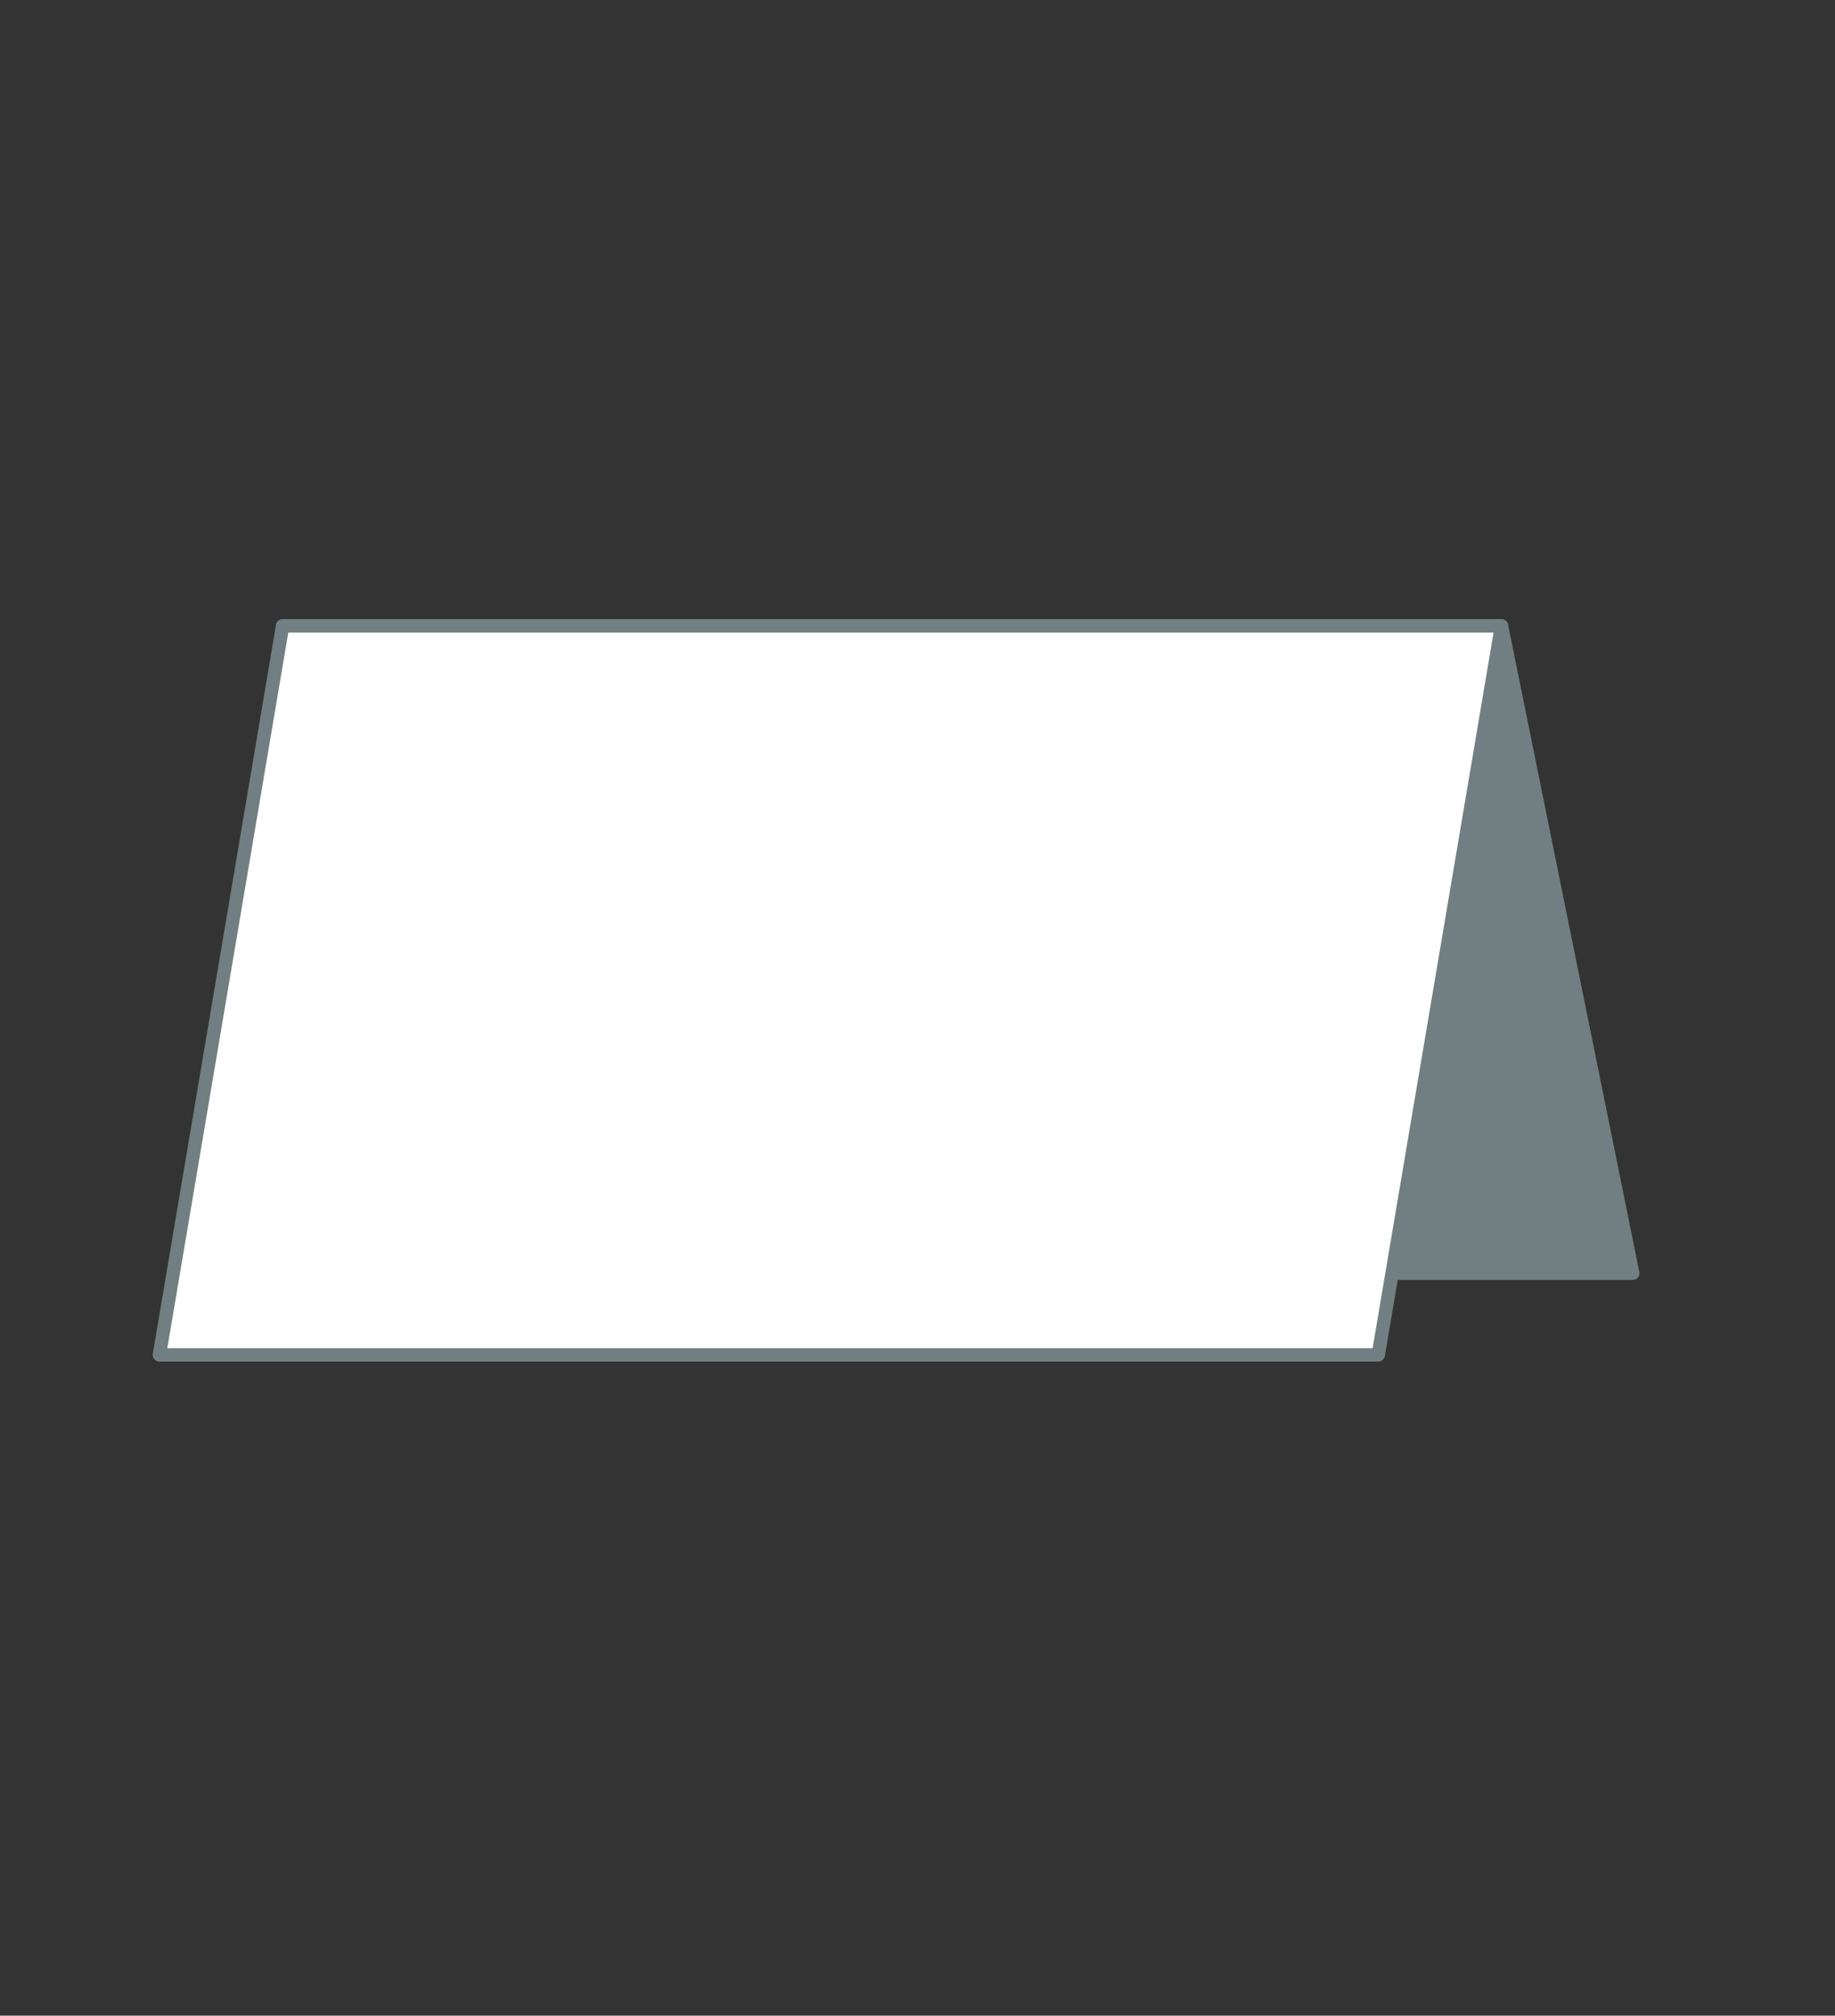
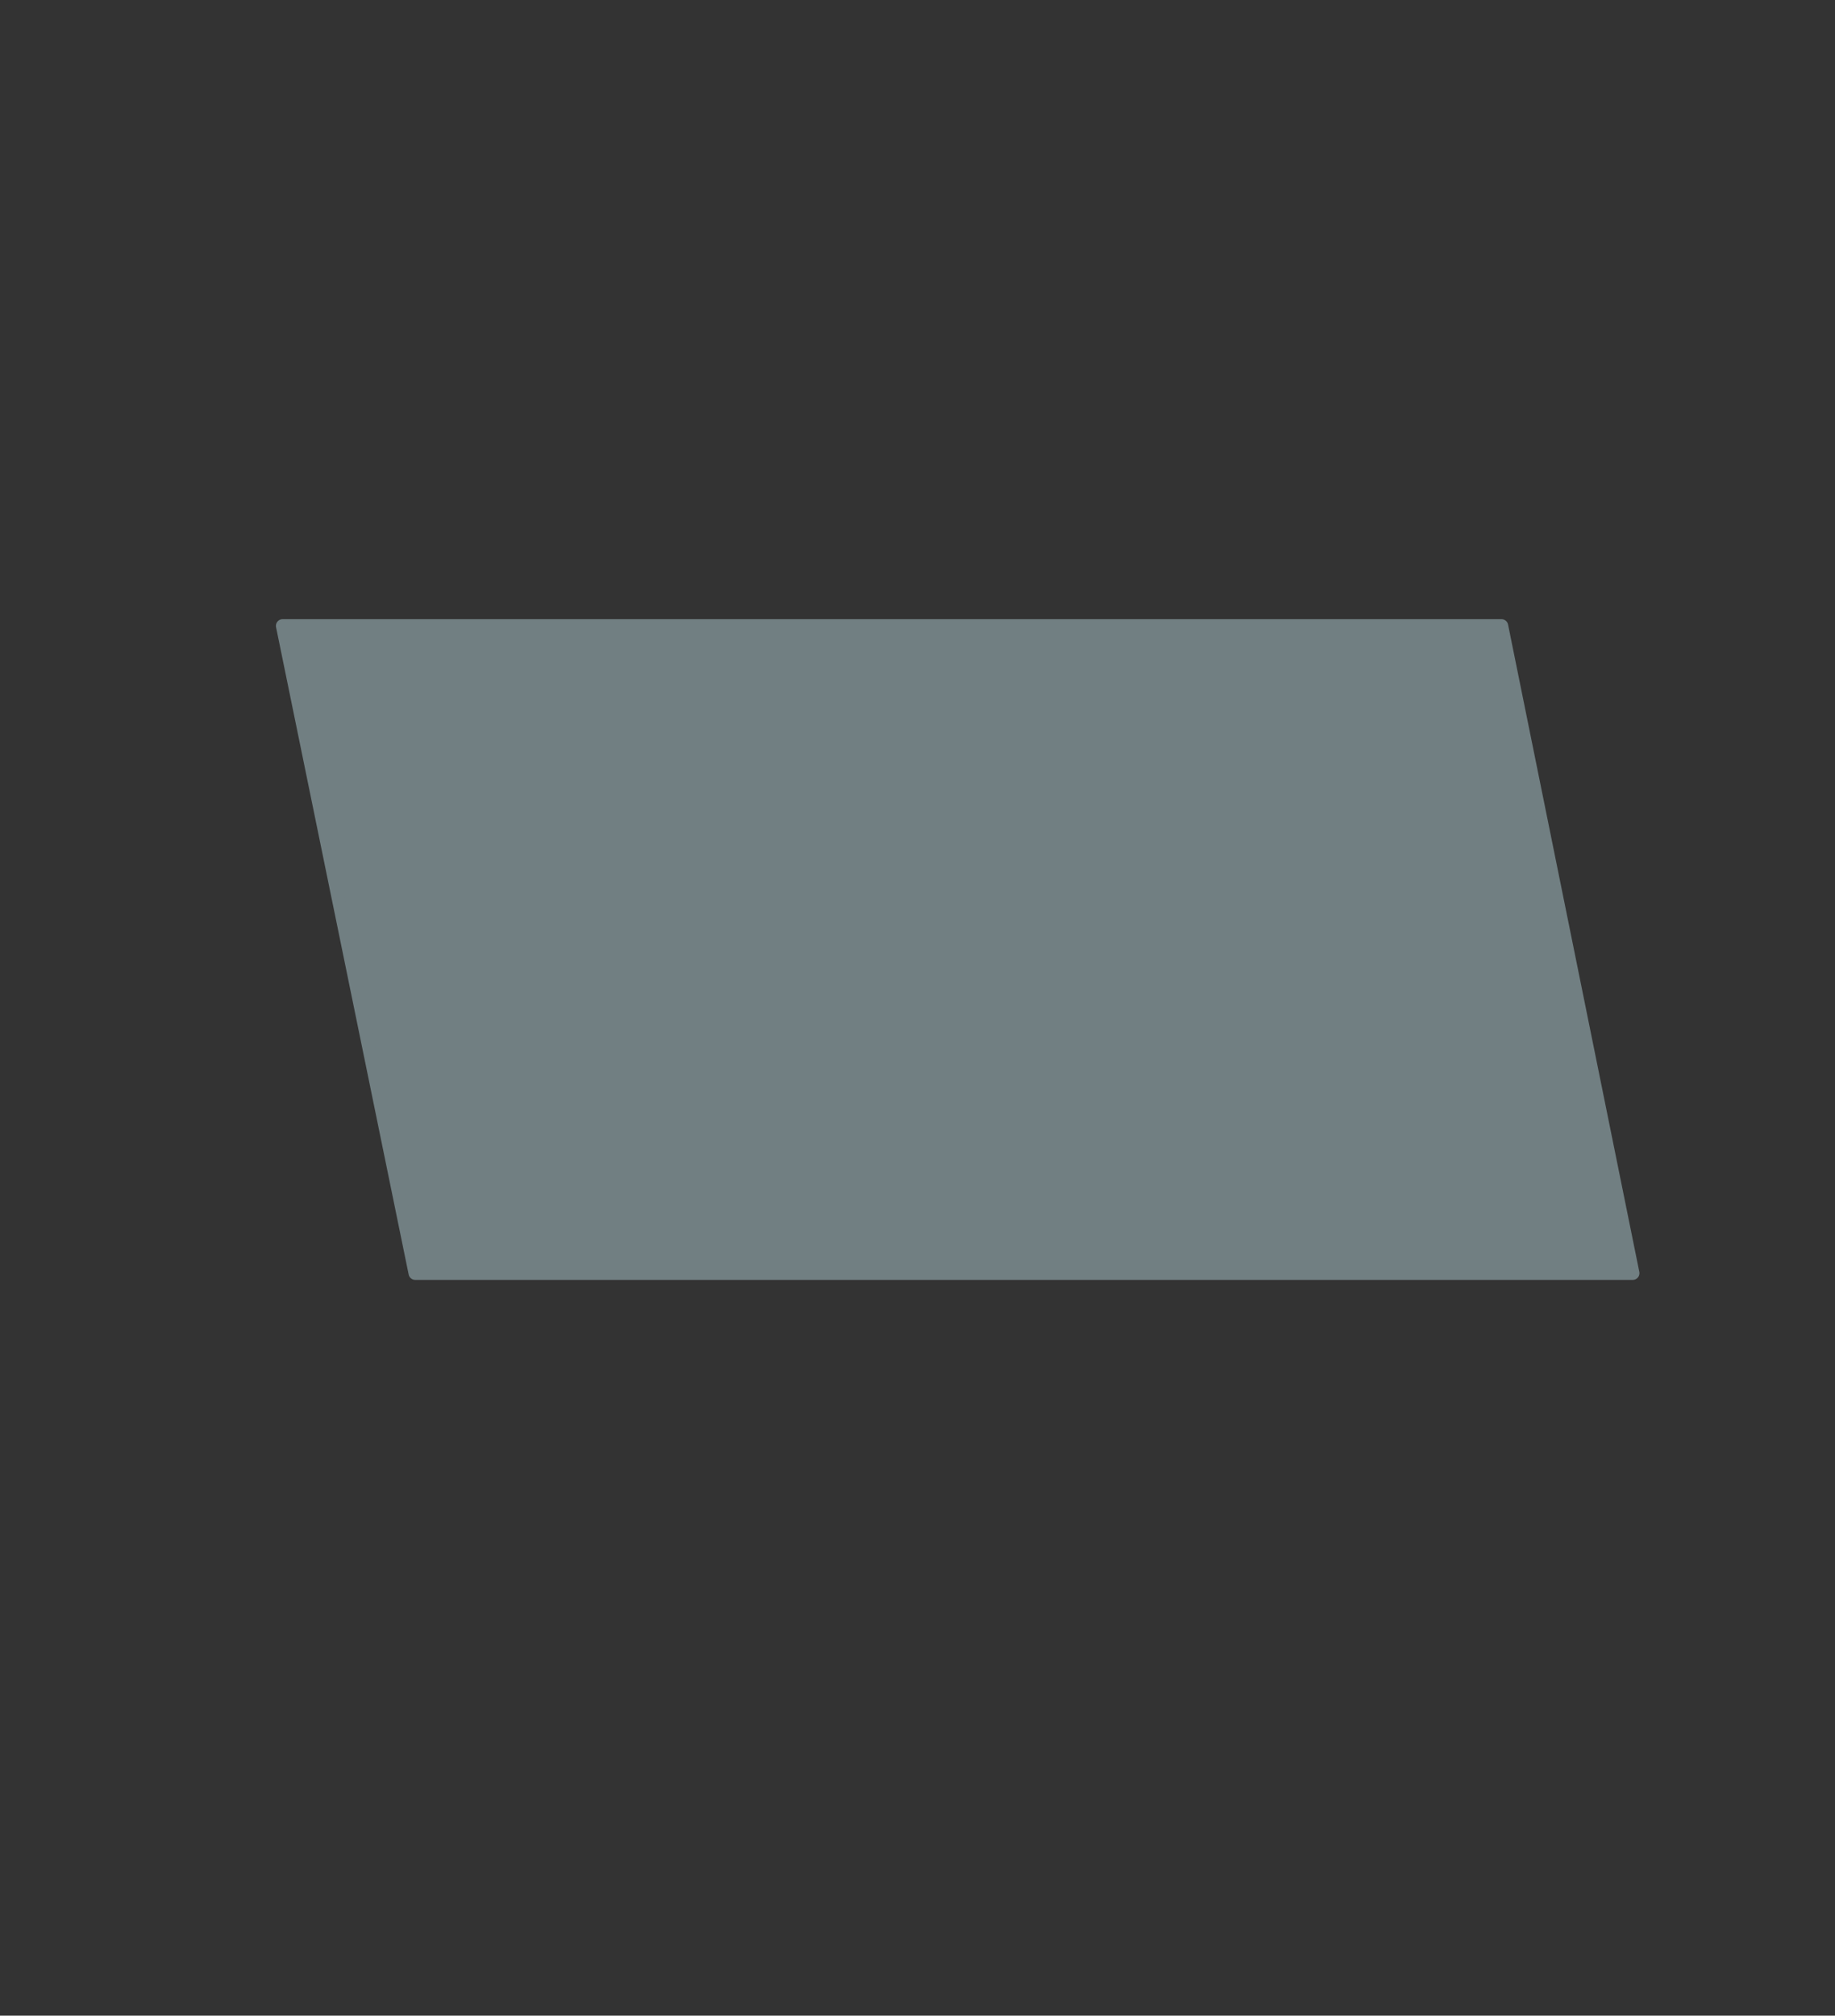
<svg xmlns="http://www.w3.org/2000/svg" version="1.1" id="レイヤー_1" x="0px" y="0px" viewBox="0 0 137 150.4" style="enable-background:new 0 0 137 150.4;" xml:space="preserve">
  <rect x="0" y="0" width="137" height="150.4" fill="#333333" stroke="none" />
  <style type="text/css">
	.st0{fill:#717F82;stroke:#717F82;stroke-linecap:round;stroke-linejoin:round;stroke-miterlimit:10;}
	.st1{fill:#FFFFFF;stroke:#717F82;stroke-linecap:round;stroke-linejoin:round;stroke-miterlimit:10;}
</style>
  <polygon class="st0" points="121.9,95 112.1,46.7 21.1,46.7 31,95 " />
-   <polygon class="st1" points="102.9,101.1 112.1,46.7 21.1,46.7 11.9,101.1 " />
</svg>